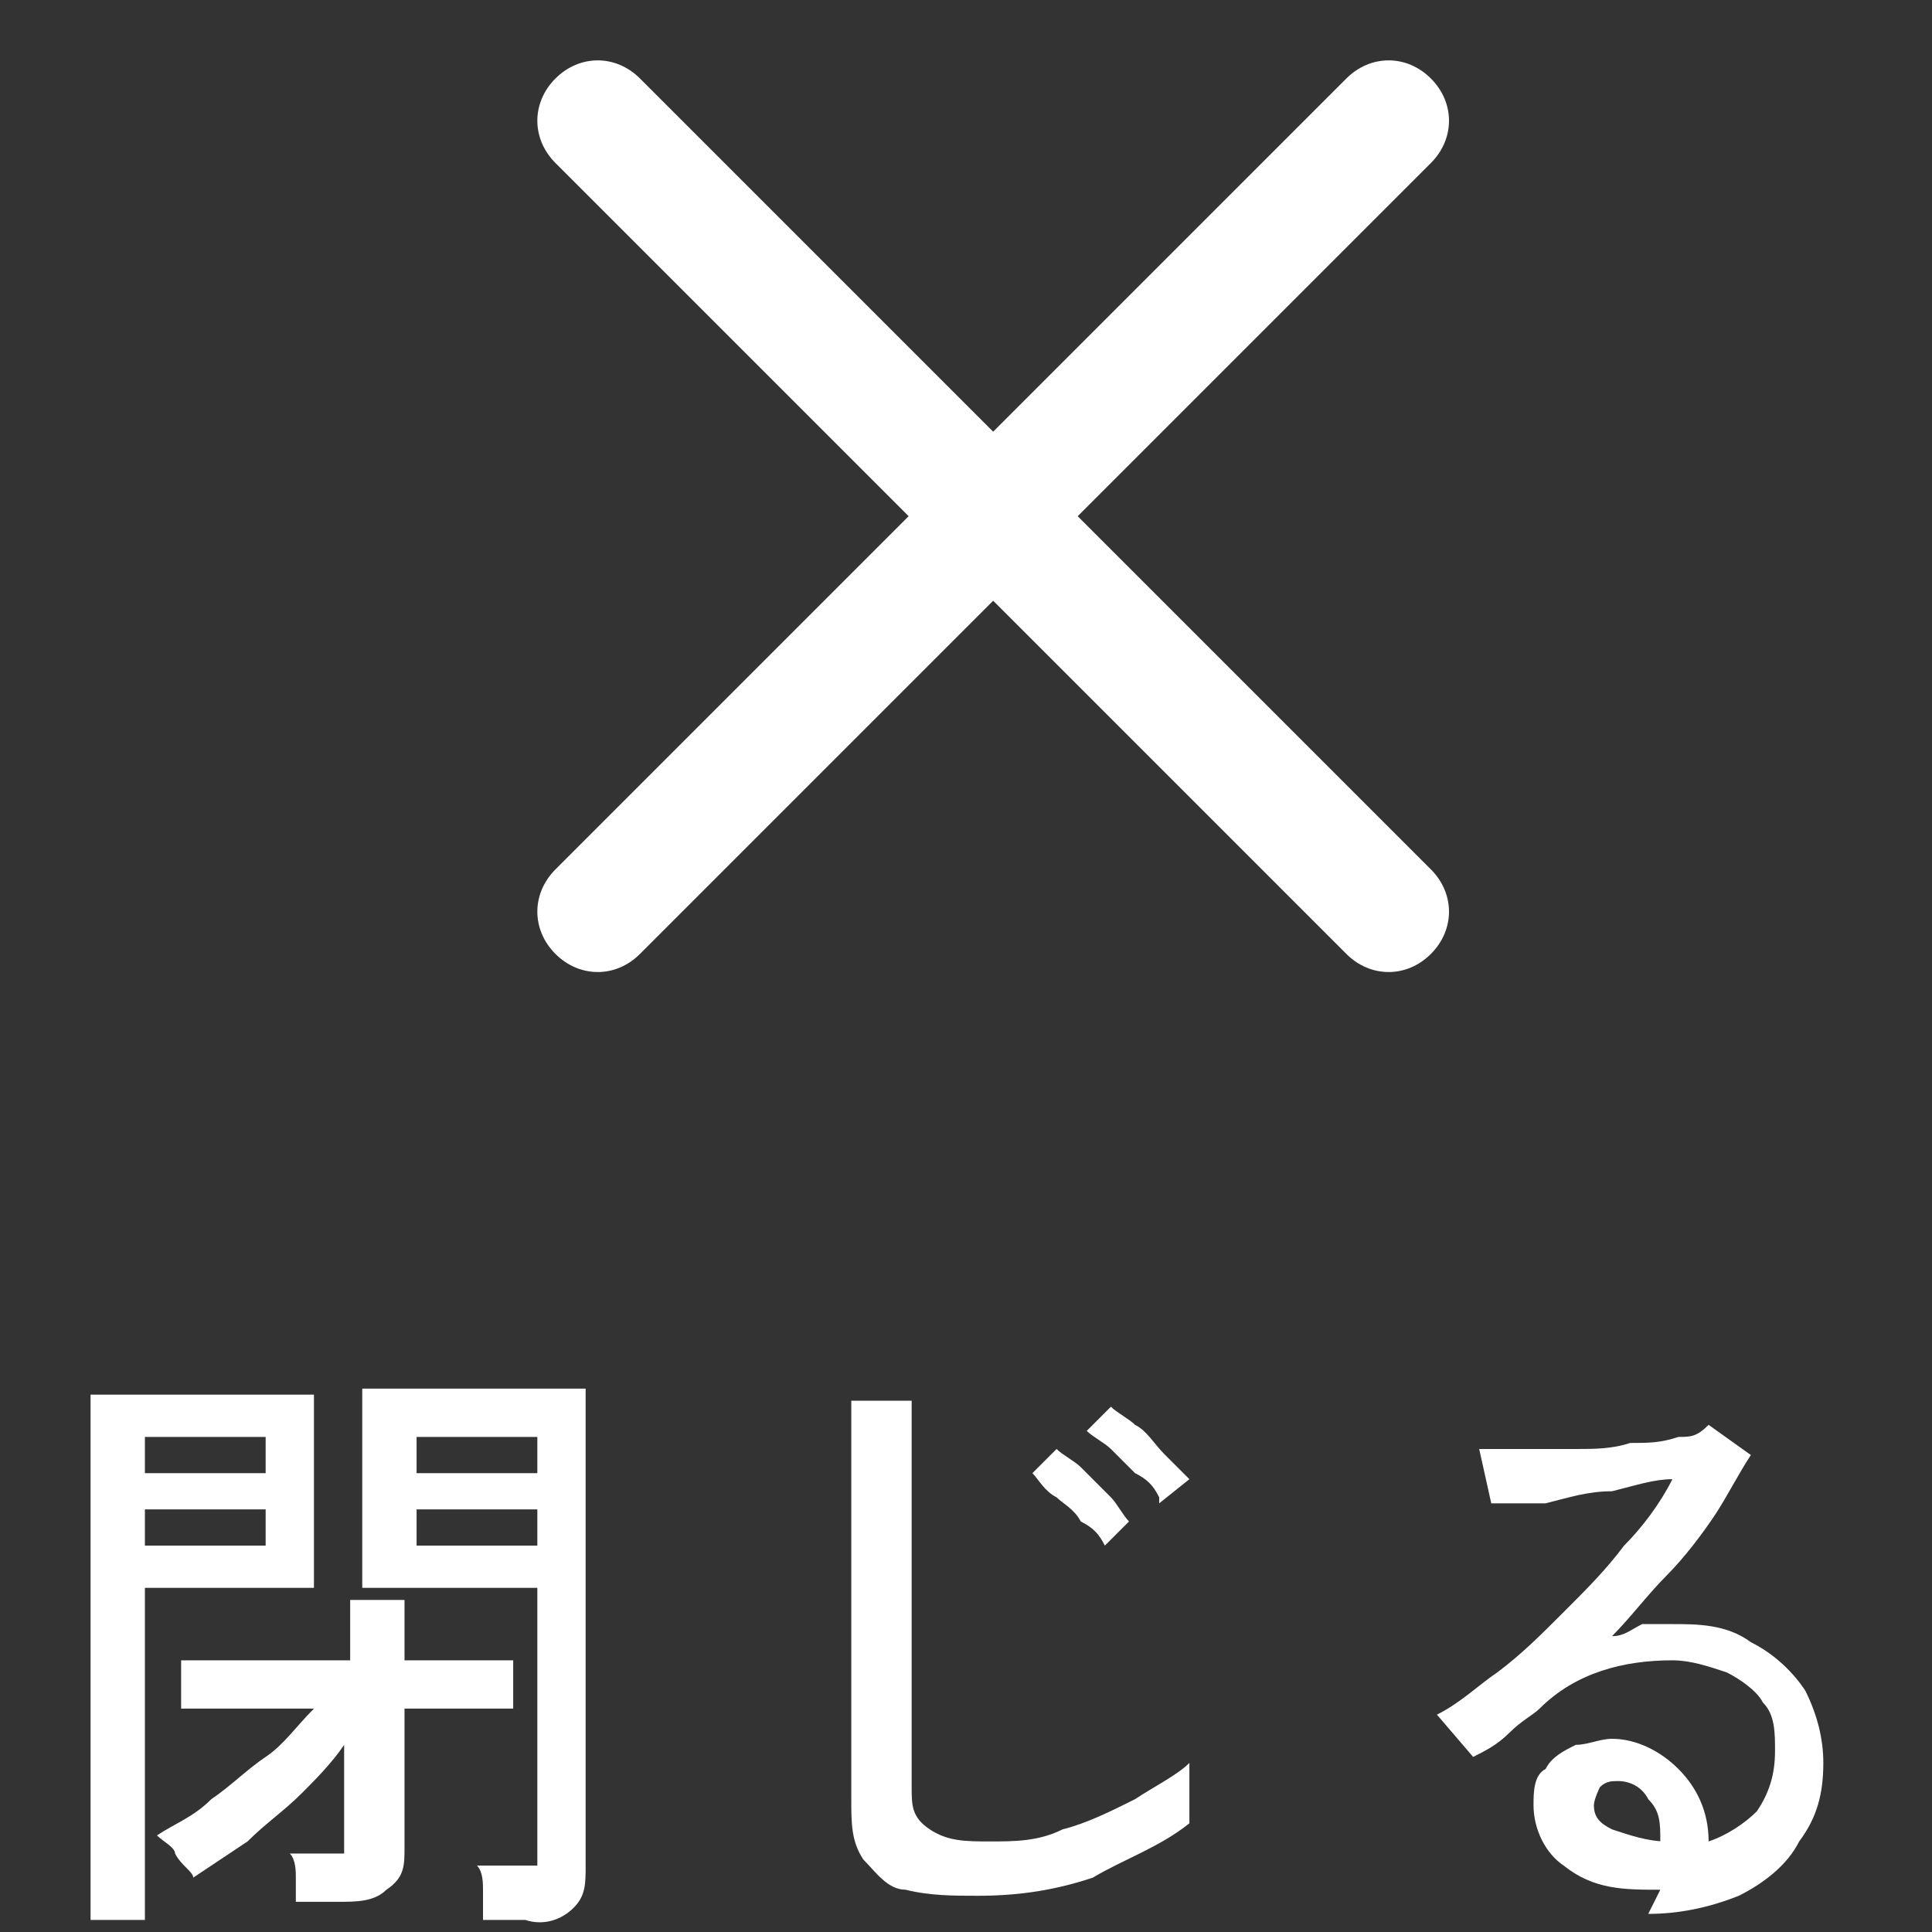
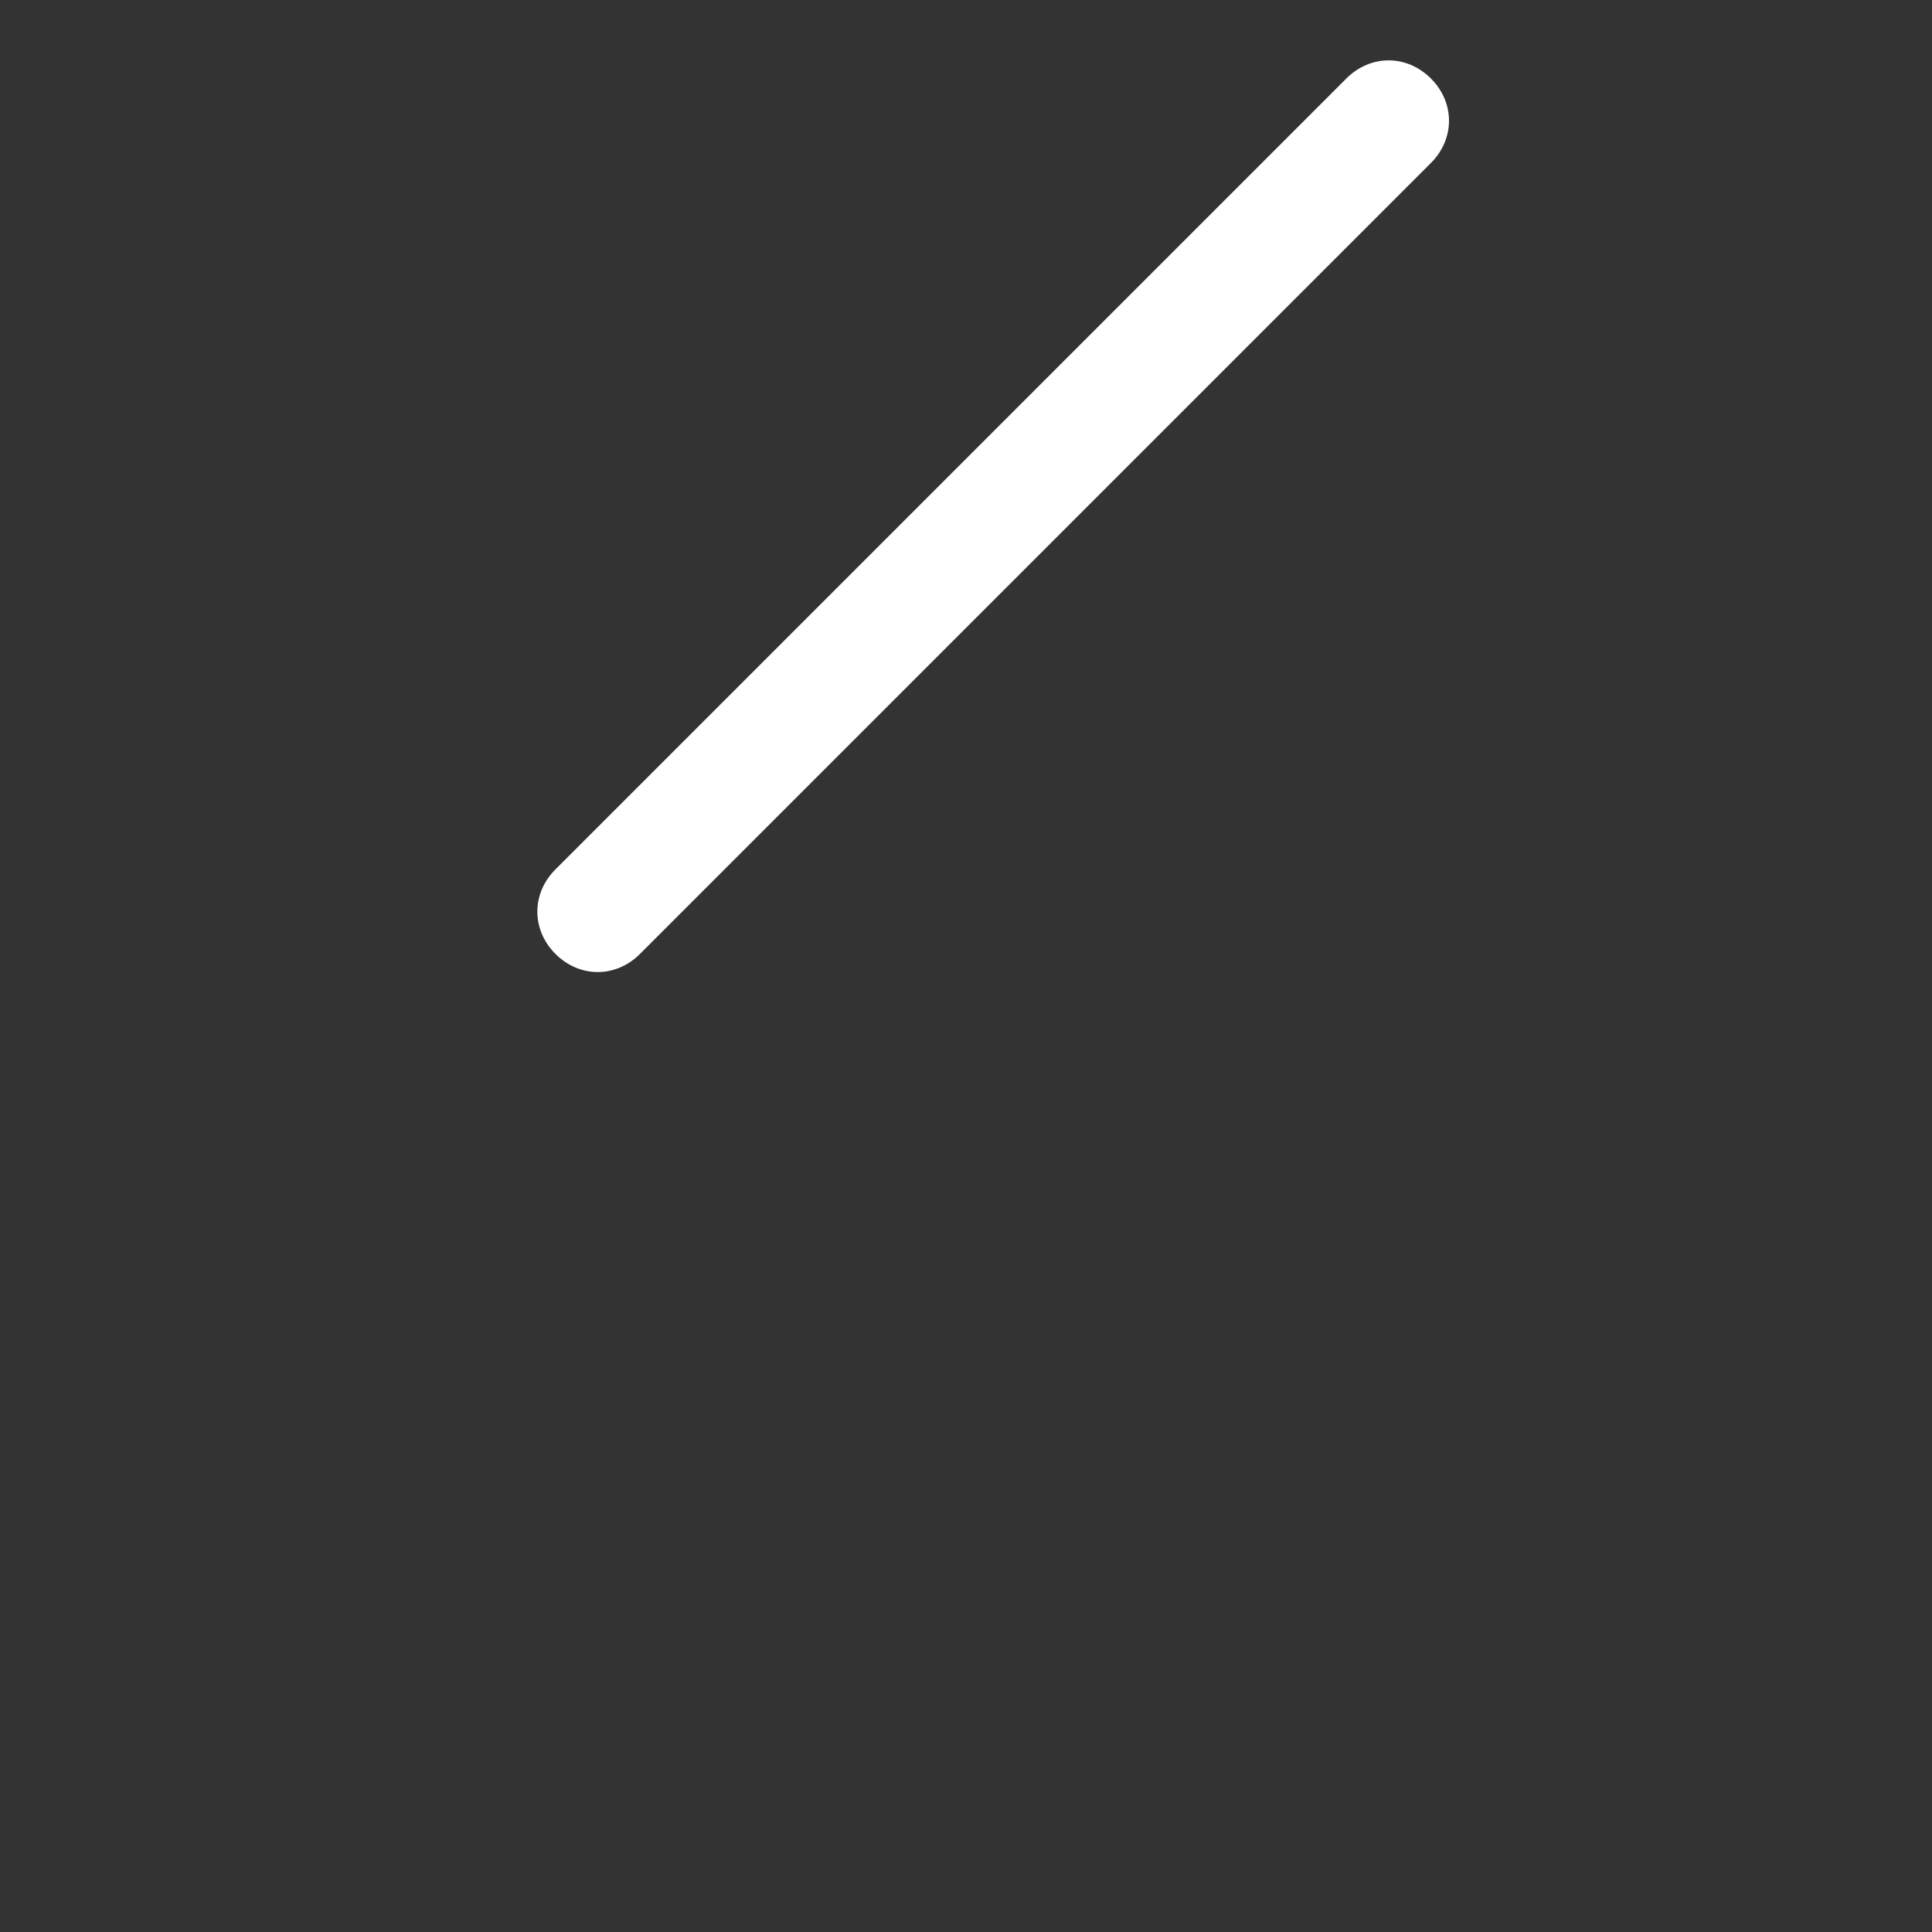
<svg xmlns="http://www.w3.org/2000/svg" id="_レイヤー_1" data-name="レイヤー_1" version="1.1" viewBox="0 0 32 32">
  <rect x="0" y="0" width="32" height="32" fill="#333333" stroke="none" />
  <defs>
    <style>
      .st0, .st1 {
        fill: #fff;
      }

      .st1 {
        fill-opacity: 0;
      }
    </style>
  </defs>
  <g id="_グループ_21066" data-name="グループ_21066">
    <g id="_グループ_21062" data-name="グループ_21062">
-       <path id="_パス_22671" data-name="パス_22671" class="st0" d="M22.3,15.8L9.2,2.7c-.4-.4-.4-1,0-1.4s1-.4,1.4,0l13.1,13.1c.4.4.4,1,0,1.4s-1,.4-1.4,0Z" />
-       <path id="_パス_22727" data-name="パス_22727" class="st0" d="M8,31.8c0-.2,0-.3,0-.5,0-.1,0-.3-.1-.4h.7c0,0,.2,0,.3,0,0,0,0-.2,0-.3v-4.3h-2.9v-3.3h3.7v7.9c0,.3,0,.5-.2.7-.2.2-.5.3-.8.2h-.7ZM1.5,31.9v-8.8h3.7v3.2h-2.8v5.5h-.9ZM4.9,31.6c0-.1,0-.3,0-.5,0-.1,0-.3-.1-.4h.6c0,0,.2,0,.3,0,0,0,0-.2,0-.3v-1.5c-.2.3-.5.6-.7.8-.3.3-.6.5-.9.8-.3.2-.6.4-.9.6,0-.1-.2-.2-.3-.4,0-.1-.2-.2-.3-.3.3-.2.6-.3.9-.6.3-.2.6-.5.9-.7.3-.2.5-.5.8-.8h-2.2v-.8h2.8v-1h.9v1h1.8v.8h-1.8v2.3c0,.3,0,.5-.3.7-.2.2-.5.2-.8.2h-.7ZM6.9,25.6h2v-.6h-2v.6ZM2.4,25.6h2v-.6h-2v.6ZM6.9,24.4h2v-.6h-2v.6ZM2.4,24.4h2v-.6h-2v.6ZM16.2,31.4c-.4,0-.8,0-1.2-.1-.3,0-.5-.3-.7-.5-.2-.3-.2-.6-.2-1v-6.6h1c0,.2,0,.4,0,.6,0,.3,0,.6,0,.9,0,.2,0,.5,0,.8s0,.6,0,.9v3.2c0,.3,0,.5.3.7.3.2.6.2,1,.2.4,0,.8,0,1.2-.2.4-.1.8-.3,1.2-.5.3-.2.7-.4.9-.6,0,0,0,.2,0,.3,0,.1,0,.3,0,.4,0,.1,0,.2,0,.3-.5.4-1.1.6-1.6.9-.6.2-1.2.3-1.9.3ZM19.2,24.8c-.1-.2-.2-.3-.4-.4-.1-.1-.3-.3-.4-.4-.1-.1-.3-.2-.4-.3l.4-.4c.1.1.3.2.4.3.2.1.3.3.5.5s.3.3.4.4l-.5.4ZM18.3,25.6c-.1-.2-.2-.3-.4-.4-.1-.2-.3-.3-.4-.4-.2-.1-.3-.3-.4-.4l.4-.4c.1.1.3.2.4.3.2.2.3.3.5.5.1.1.2.3.3.4l-.4.4ZM27.5,31.3c-.6,0-1.1,0-1.6-.4-.3-.2-.5-.6-.5-1,0-.2,0-.5.2-.6.1-.2.3-.3.5-.4.2,0,.4-.1.6-.1.4,0,.8.2,1.1.5.3.3.5.7.5,1.2.3-.1.6-.3.8-.5.2-.3.3-.6.3-1,0-.3,0-.6-.2-.8-.1-.2-.4-.4-.6-.5-.3-.1-.6-.2-.9-.2-.8,0-1.6.2-2.2.8-.1.1-.3.2-.5.4s-.4.3-.6.4l-.6-.7c.4-.2.7-.5,1-.7.4-.3.7-.6,1.1-1s.7-.7,1-1.1c.3-.3.6-.7.8-1.1-.3,0-.6.1-1,.2-.4,0-.7.1-1.1.2-.3,0-.6,0-.9,0l-.2-.9c.2,0,.4,0,.7,0,.3,0,.6,0,.9,0,.3,0,.6,0,.9-.1.3,0,.5,0,.8-.1.2,0,.3,0,.5-.2l.7.5c-.2.3-.4.7-.6,1-.2.3-.5.7-.8,1-.3.3-.6.7-.9,1,.2,0,.3-.1.5-.2.2,0,.4,0,.5,0,.4,0,.9,0,1.3.3.4.2.7.5.9.8.2.4.3.8.3,1.2,0,.5-.1.9-.4,1.3-.2.4-.6.7-1,.9-.5.2-1,.3-1.5.3ZM27.4,30.5h.1c0-.3,0-.5-.2-.7-.1-.2-.3-.3-.5-.3-.1,0-.2,0-.3.1,0,0-.1.2-.1.3,0,.2.1.3.3.4.3.1.6.2.9.2Z" />
      <path id="_パス_22670" data-name="パス_22670" class="st0" d="M9.2,14.4L22.3,1.3c.4-.4,1-.4,1.4,0s.4,1,0,1.4l-13.1,13.1c-.4.4-1,.4-1.4,0s-.4-1,0-1.4Z" />
    </g>
-     <rect id="_長方形_40032" data-name="長方形_40032" class="st1" width="32" height="32" />
  </g>
</svg>